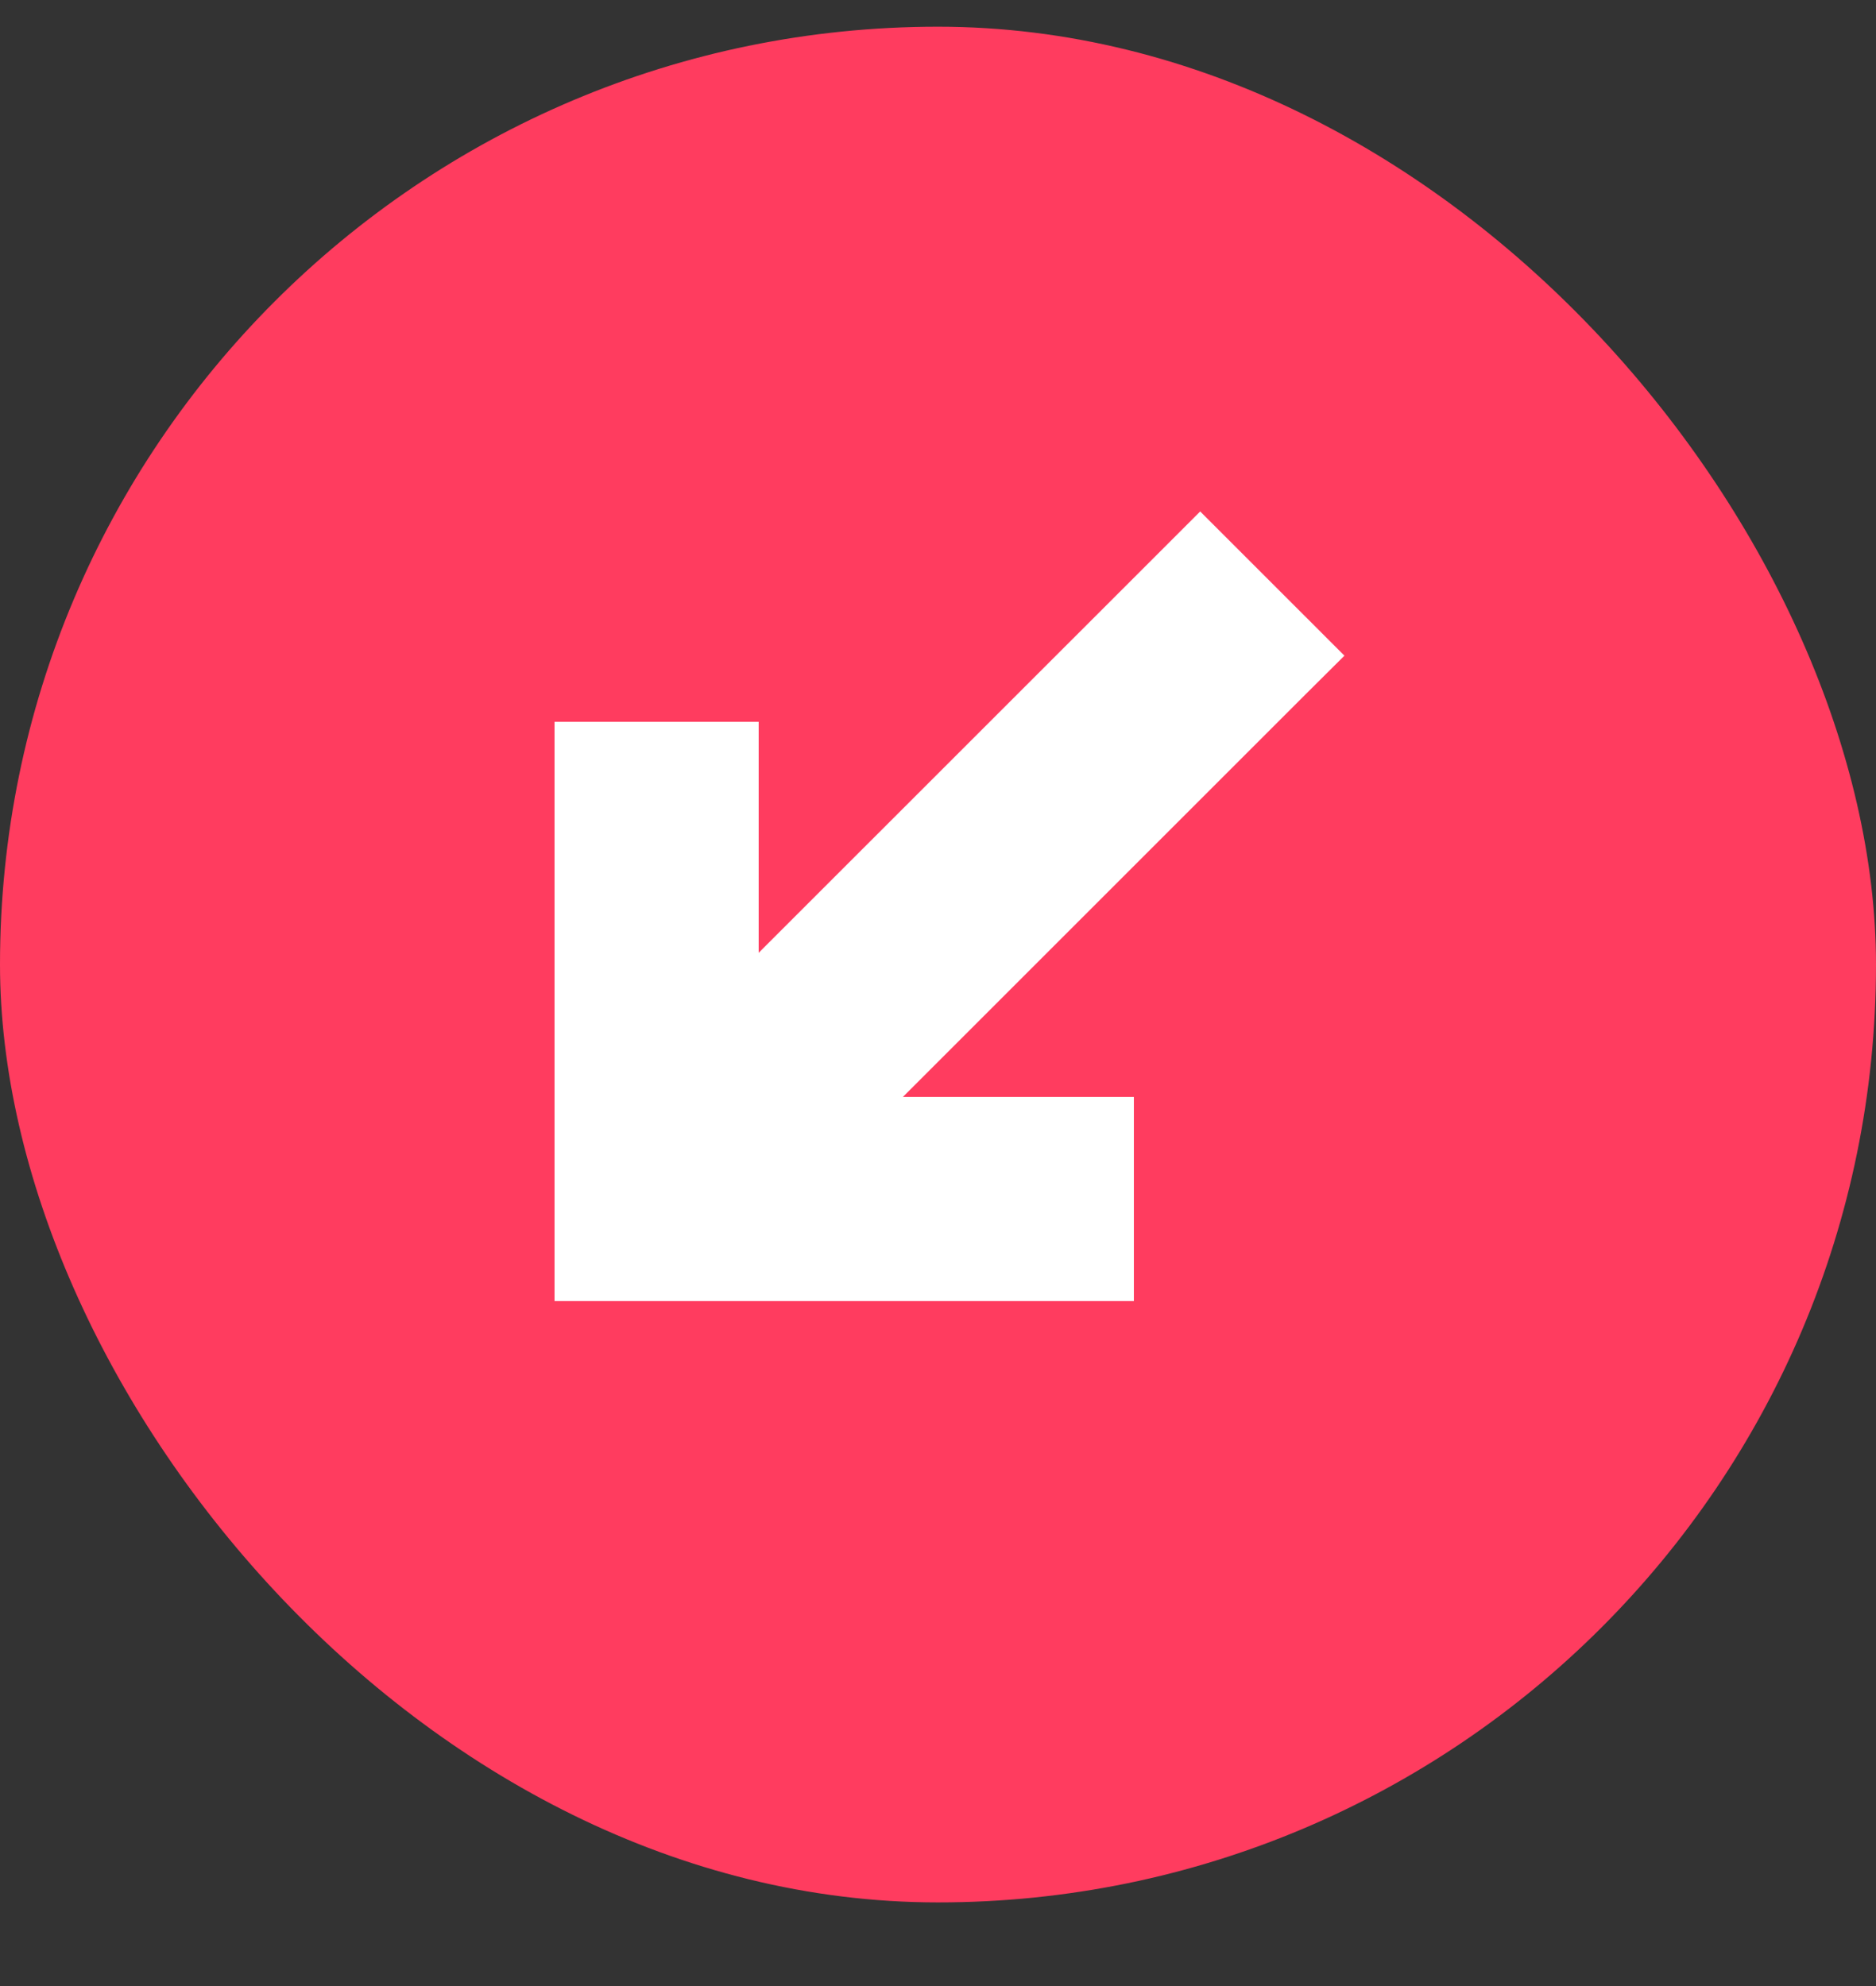
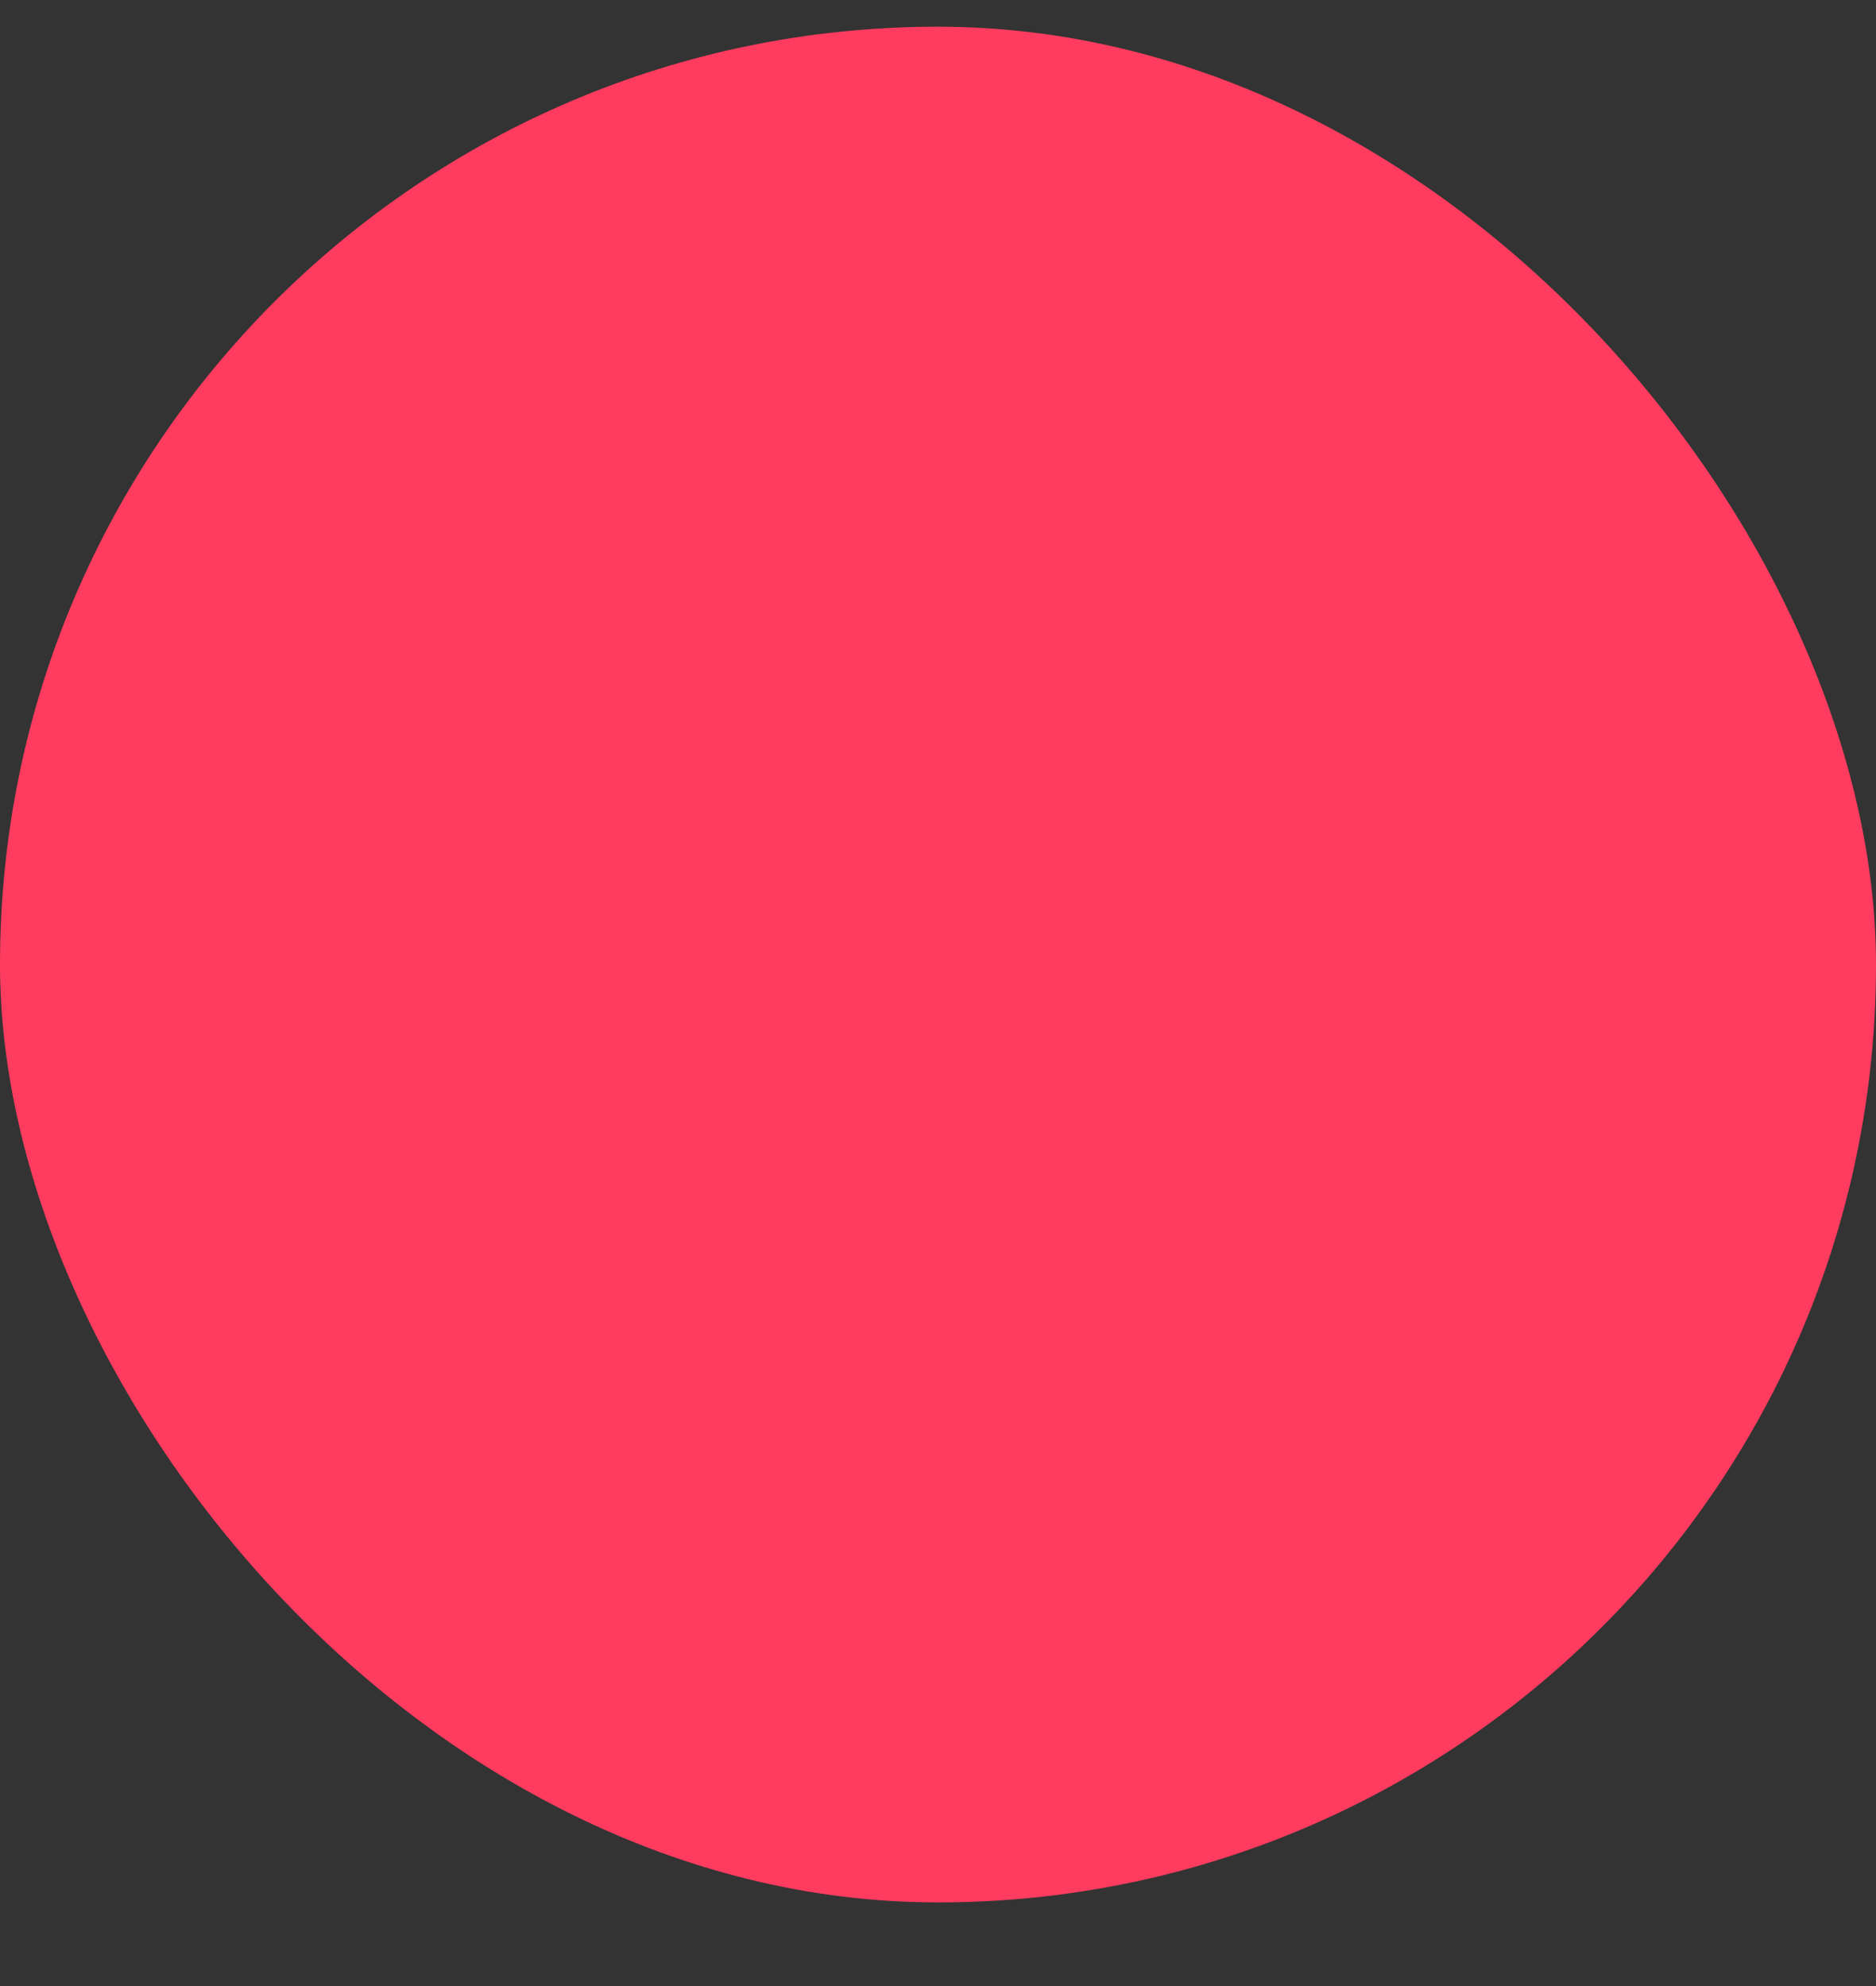
<svg xmlns="http://www.w3.org/2000/svg" width="17" height="18" viewBox="0 0 17 18" fill="none">
  <rect x="0" y="0" width="17" height="18" fill="#333333" stroke="none" />
  <rect y="0.242" width="17" height="17" rx="8.5" fill="#FF3C5F" />
-   <path d="M11.652 6.118L11.829 5.942L11.652 5.765L11.053 5.166L10.876 4.989L10.699 5.166L6.625 9.239V7.042V6.792H6.375H5.525H5.275V7.042V11.292V11.542H5.525H9.775H10.025V11.292V10.442V10.192H9.775H7.578L11.652 6.118Z" fill="white" stroke="white" stroke-width="0.5" />
</svg>